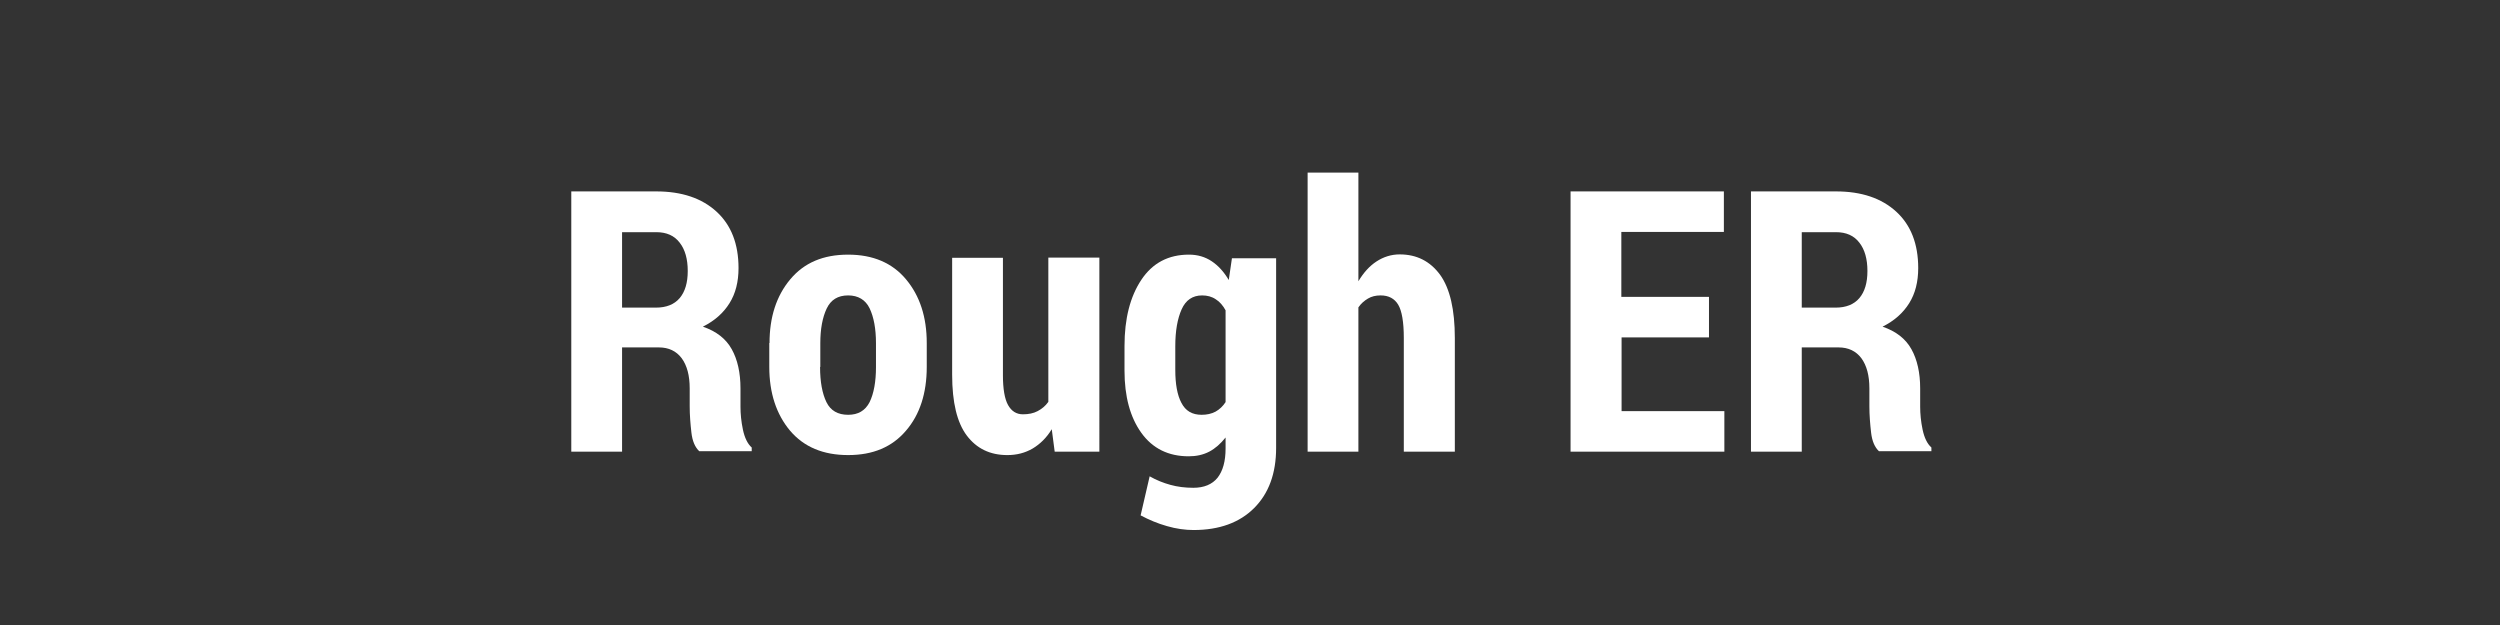
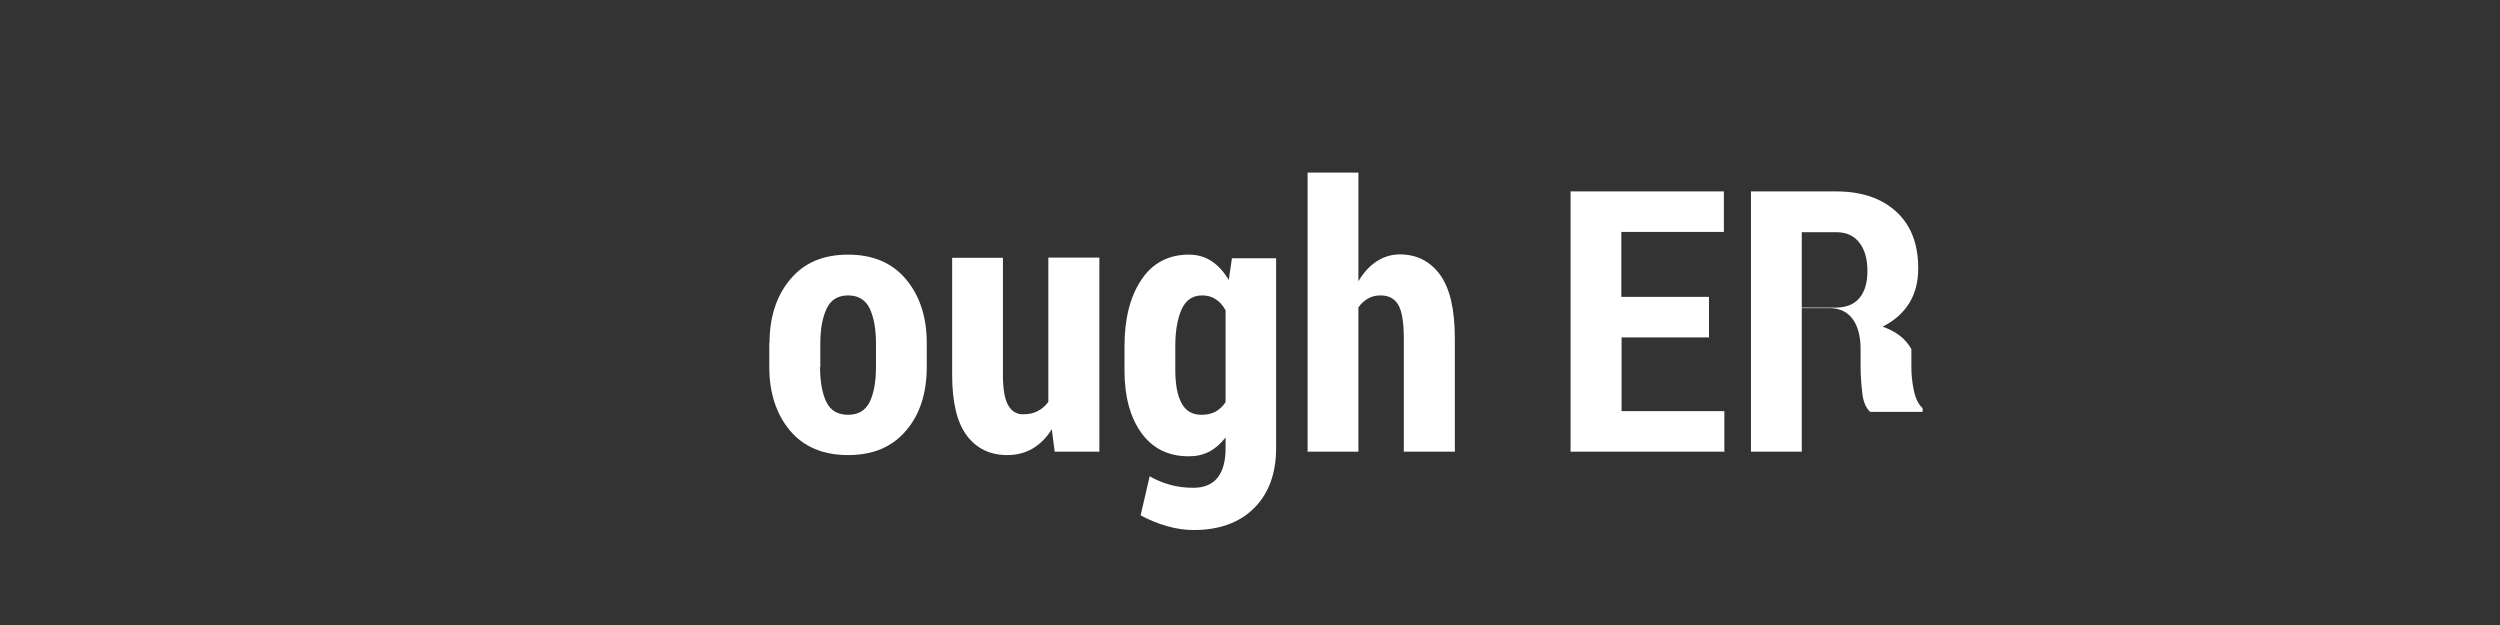
<svg xmlns="http://www.w3.org/2000/svg" version="1.1" id="Layer_1" x="0px" y="0px" viewBox="0 0 1024 256" style="enable-background:new 0 0 1024 256;" xml:space="preserve">
  <rect style="fill:#333333;" width="1024" height="256" />
  <g style="enable-background:new    ;">
-     <path style="fill:#FFFFFF;" d="M254.8,142.6V185H234V78.4h34.8c10.5,0,18.7,2.8,24.7,8.3c6,5.5,9,13.2,9,23.1c0,5.6-1.2,10.4-3.7,14.4   c-2.5,4-6.1,7.2-10.9,9.6c5.5,1.9,9.4,4.9,11.8,9.2c2.4,4.3,3.6,9.7,3.6,16.1v7.5c0,2.9,0.3,6.1,1,9.4c0.7,3.3,1.9,5.8,3.6,7.3v1.5   h-21.5c-1.7-1.6-2.8-4.1-3.2-7.6s-0.7-7.1-0.7-10.8v-7.3c0-5.3-1.1-9.4-3.3-12.4c-2.2-2.9-5.3-4.4-9.3-4.4H254.8z M254.8,126h13.9   c4.2,0,7.5-1.3,9.7-3.9c2.2-2.6,3.3-6.3,3.3-11.1c0-4.9-1.1-8.8-3.3-11.6c-2.2-2.9-5.4-4.3-9.6-4.3h-14V126z" />
    <path style="fill:#FFFFFF;" d="M315.2,140.5c0-10.6,2.8-19.3,8.5-26.1s13.5-10.1,23.7-10.1c10.2,0,18.1,3.4,23.7,10.1   c5.7,6.8,8.5,15.5,8.5,26.1v9.8c0,10.7-2.8,19.5-8.5,26.1c-5.7,6.7-13.5,10-23.7,10c-10.2,0-18.1-3.3-23.8-10   c-5.6-6.7-8.5-15.4-8.5-26.1V140.5z M335.9,150.3c0,6.1,0.9,10.9,2.6,14.4c1.7,3.5,4.7,5.2,8.9,5.2c4.1,0,7-1.7,8.8-5.2   c1.7-3.5,2.6-8.3,2.6-14.3v-9.8c0-6-0.9-10.7-2.6-14.3c-1.7-3.5-4.7-5.3-8.8-5.3c-4.2,0-7.1,1.8-8.8,5.4c-1.7,3.6-2.6,8.3-2.6,14.2   V150.3z" />
    <path style="fill:#FFFFFF;" d="M430.8,175.8c-2.1,3.5-4.8,6.1-7.8,7.9c-3.1,1.8-6.5,2.7-10.4,2.7c-7.1,0-12.6-2.7-16.6-8   c-4-5.3-6-13.6-6-24.9v-47.9h20.8v48.1c0,5.6,0.7,9.7,2.1,12.2c1.4,2.5,3.4,3.8,6.1,3.8c2.3,0,4.3-0.4,6-1.3   c1.7-0.9,3.2-2.1,4.4-3.8v-59.1h20.9V185H432L430.8,175.8z" />
    <path style="fill:#FFFFFF;" d="M460.6,141.7c0-11.2,2.3-20.2,6.9-27.1s11.1-10.3,19.5-10.3c3.5,0,6.6,0.9,9.3,2.7c2.7,1.8,5,4.3,7,7.7   l1.3-8.9h18.1v77.7c0,10.4-3,18.6-9,24.6c-6,6-14.3,9-24.8,9c-3.4,0-7.1-0.5-10.9-1.6c-3.9-1.1-7.4-2.6-10.8-4.4l3.7-16   c2.8,1.6,5.6,2.7,8.5,3.5c2.9,0.8,6,1.2,9.4,1.2c4.4,0,7.7-1.4,9.9-4.1c2.2-2.8,3.3-6.8,3.3-12v-4.5c-2,2.5-4.2,4.5-6.7,5.8   c-2.5,1.3-5.3,1.9-8.4,1.9c-8.3,0-14.8-3.2-19.4-9.6c-4.6-6.4-6.9-14.9-6.9-25.5V141.7z M481.4,151.5c0,5.8,0.8,10.3,2.5,13.5   c1.7,3.3,4.4,4.9,8.3,4.9c2.1,0,4-0.4,5.7-1.3c1.6-0.9,3-2.2,4.1-3.9v-37.6c-1.1-2-2.4-3.5-4-4.5c-1.6-1.1-3.5-1.6-5.6-1.6   c-3.9,0-6.7,1.9-8.4,5.7c-1.7,3.8-2.6,8.8-2.6,15.1V151.5z" />
    <path style="fill:#FFFFFF;" d="M556.4,115.2c2.1-3.5,4.5-6.2,7.4-8.1c2.9-1.9,6.1-2.9,9.5-2.9c7,0,12.5,2.8,16.6,8.4c4,5.6,6,14.2,6,25.9   V185H575v-46.6c0-6.5-0.8-11.1-2.3-13.6c-1.5-2.5-3.9-3.8-7.2-3.8c-2,0-3.7,0.4-5.2,1.3c-1.5,0.9-2.8,2-3.9,3.6V185h-20.8V70.7   h20.8V115.2z" />
    <path style="fill:#FFFFFF;" d="M700,138.2h-35.8v30.2h42.1V185h-63V78.4h62.8V95h-42v26.6H700V138.2z" />
-     <path style="fill:#FFFFFF;" d="M738,142.6V185h-20.8V78.4H752c10.5,0,18.7,2.8,24.7,8.3c6,5.5,9,13.2,9,23.1c0,5.6-1.2,10.4-3.7,14.4   c-2.5,4-6.1,7.2-10.9,9.6c5.5,1.9,9.4,4.9,11.8,9.2c2.4,4.3,3.6,9.7,3.6,16.1v7.5c0,2.9,0.3,6.1,1,9.4c0.7,3.3,1.9,5.8,3.6,7.3v1.5   h-21.5c-1.7-1.6-2.8-4.1-3.2-7.6s-0.7-7.1-0.7-10.8v-7.3c0-5.3-1.1-9.4-3.3-12.4c-2.2-2.9-5.3-4.4-9.3-4.4H738z M738,126h13.9   c4.2,0,7.5-1.3,9.7-3.9c2.2-2.6,3.3-6.3,3.3-11.1c0-4.9-1.1-8.8-3.3-11.6c-2.2-2.9-5.4-4.3-9.6-4.3h-14V126z" />
+     <path style="fill:#FFFFFF;" d="M738,142.6V185h-20.8V78.4H752c10.5,0,18.7,2.8,24.7,8.3c6,5.5,9,13.2,9,23.1c0,5.6-1.2,10.4-3.7,14.4   c-2.5,4-6.1,7.2-10.9,9.6c5.5,1.9,9.4,4.9,11.8,9.2v7.5c0,2.9,0.3,6.1,1,9.4c0.7,3.3,1.9,5.8,3.6,7.3v1.5   h-21.5c-1.7-1.6-2.8-4.1-3.2-7.6s-0.7-7.1-0.7-10.8v-7.3c0-5.3-1.1-9.4-3.3-12.4c-2.2-2.9-5.3-4.4-9.3-4.4H738z M738,126h13.9   c4.2,0,7.5-1.3,9.7-3.9c2.2-2.6,3.3-6.3,3.3-11.1c0-4.9-1.1-8.8-3.3-11.6c-2.2-2.9-5.4-4.3-9.6-4.3h-14V126z" />
  </g>
</svg>